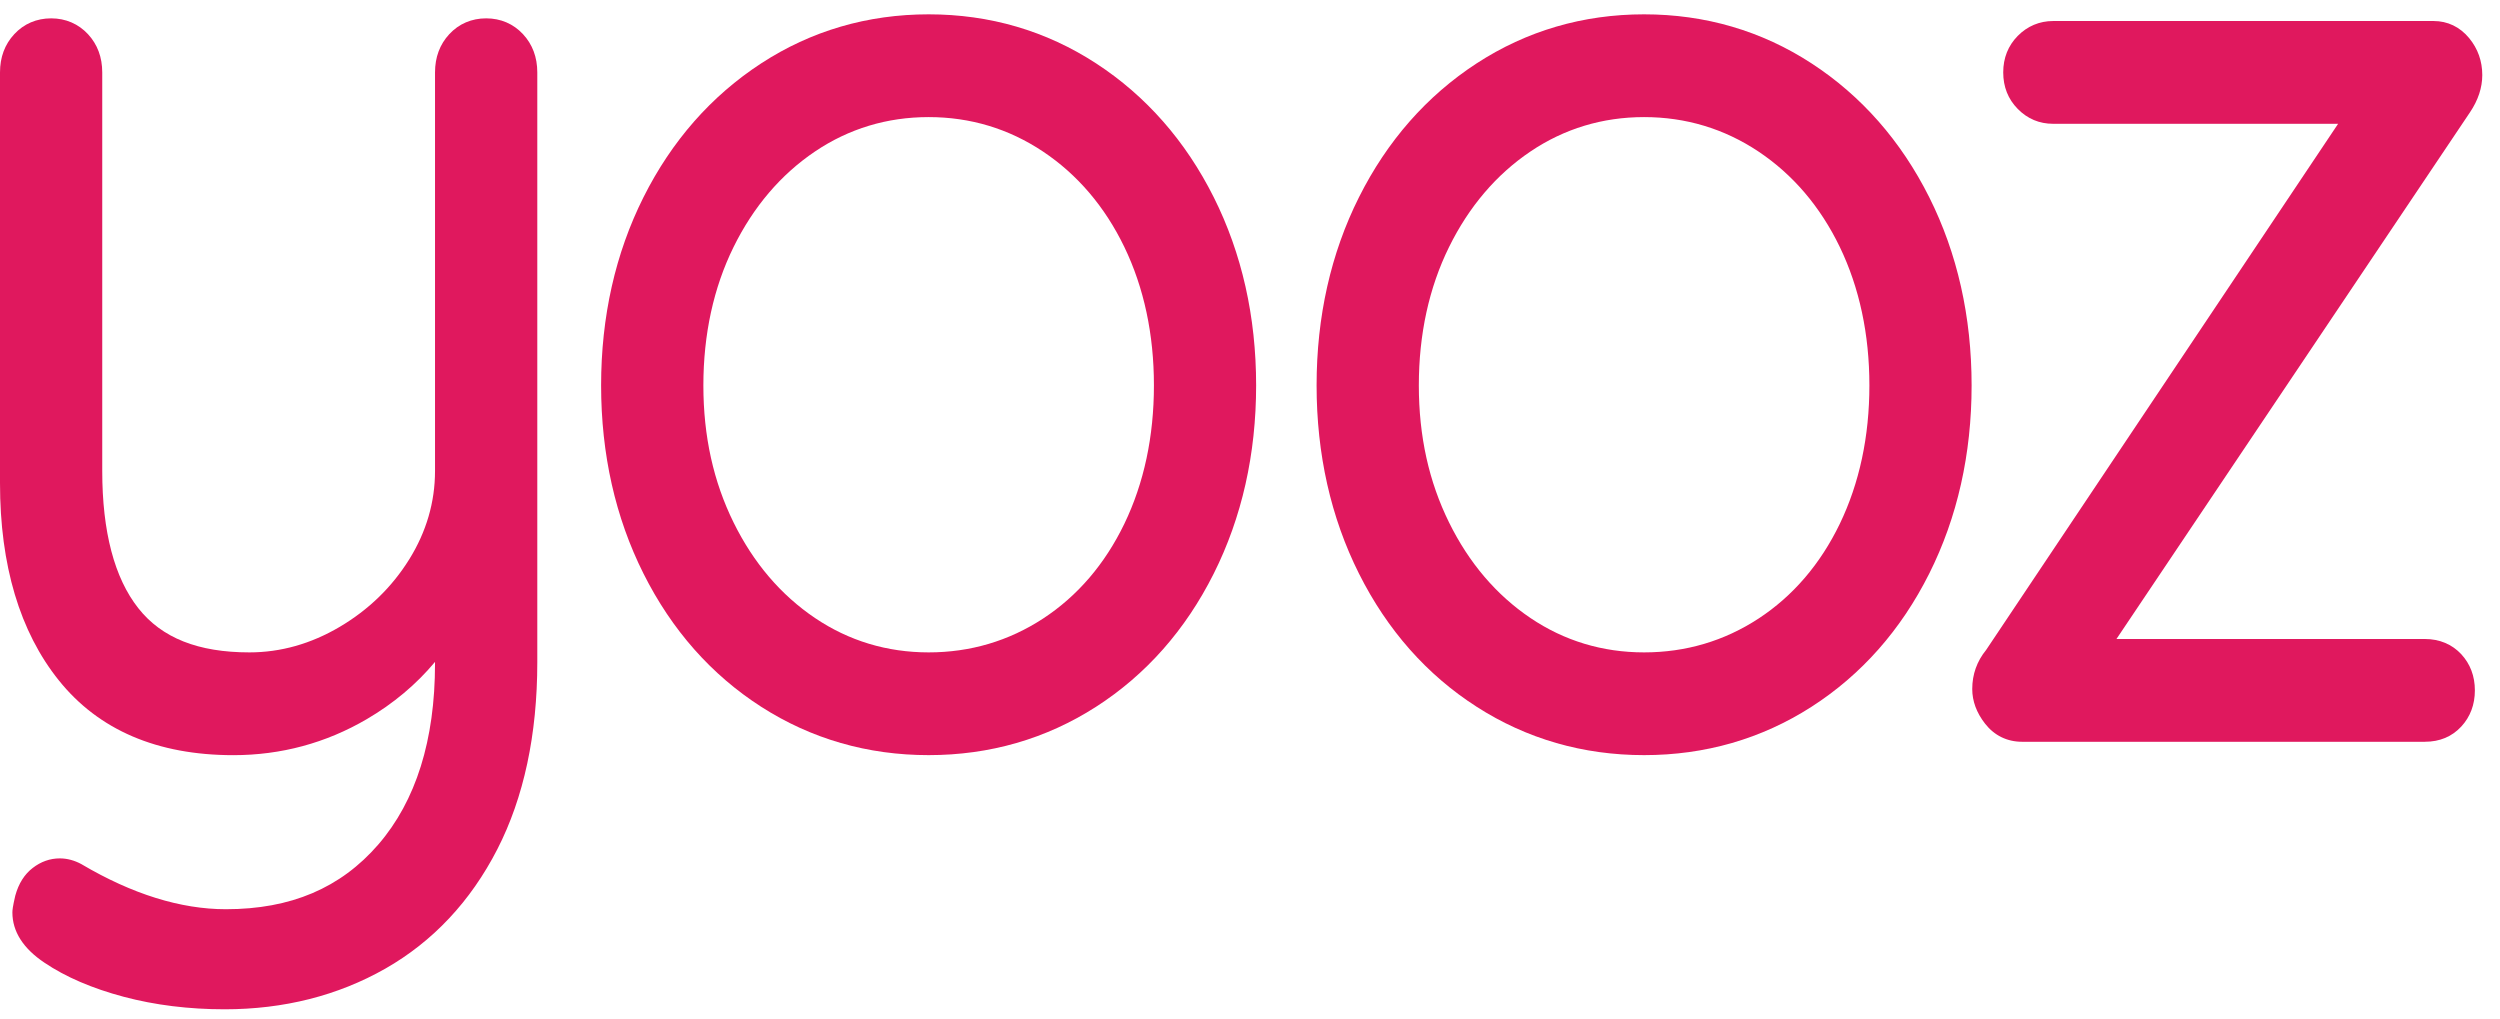
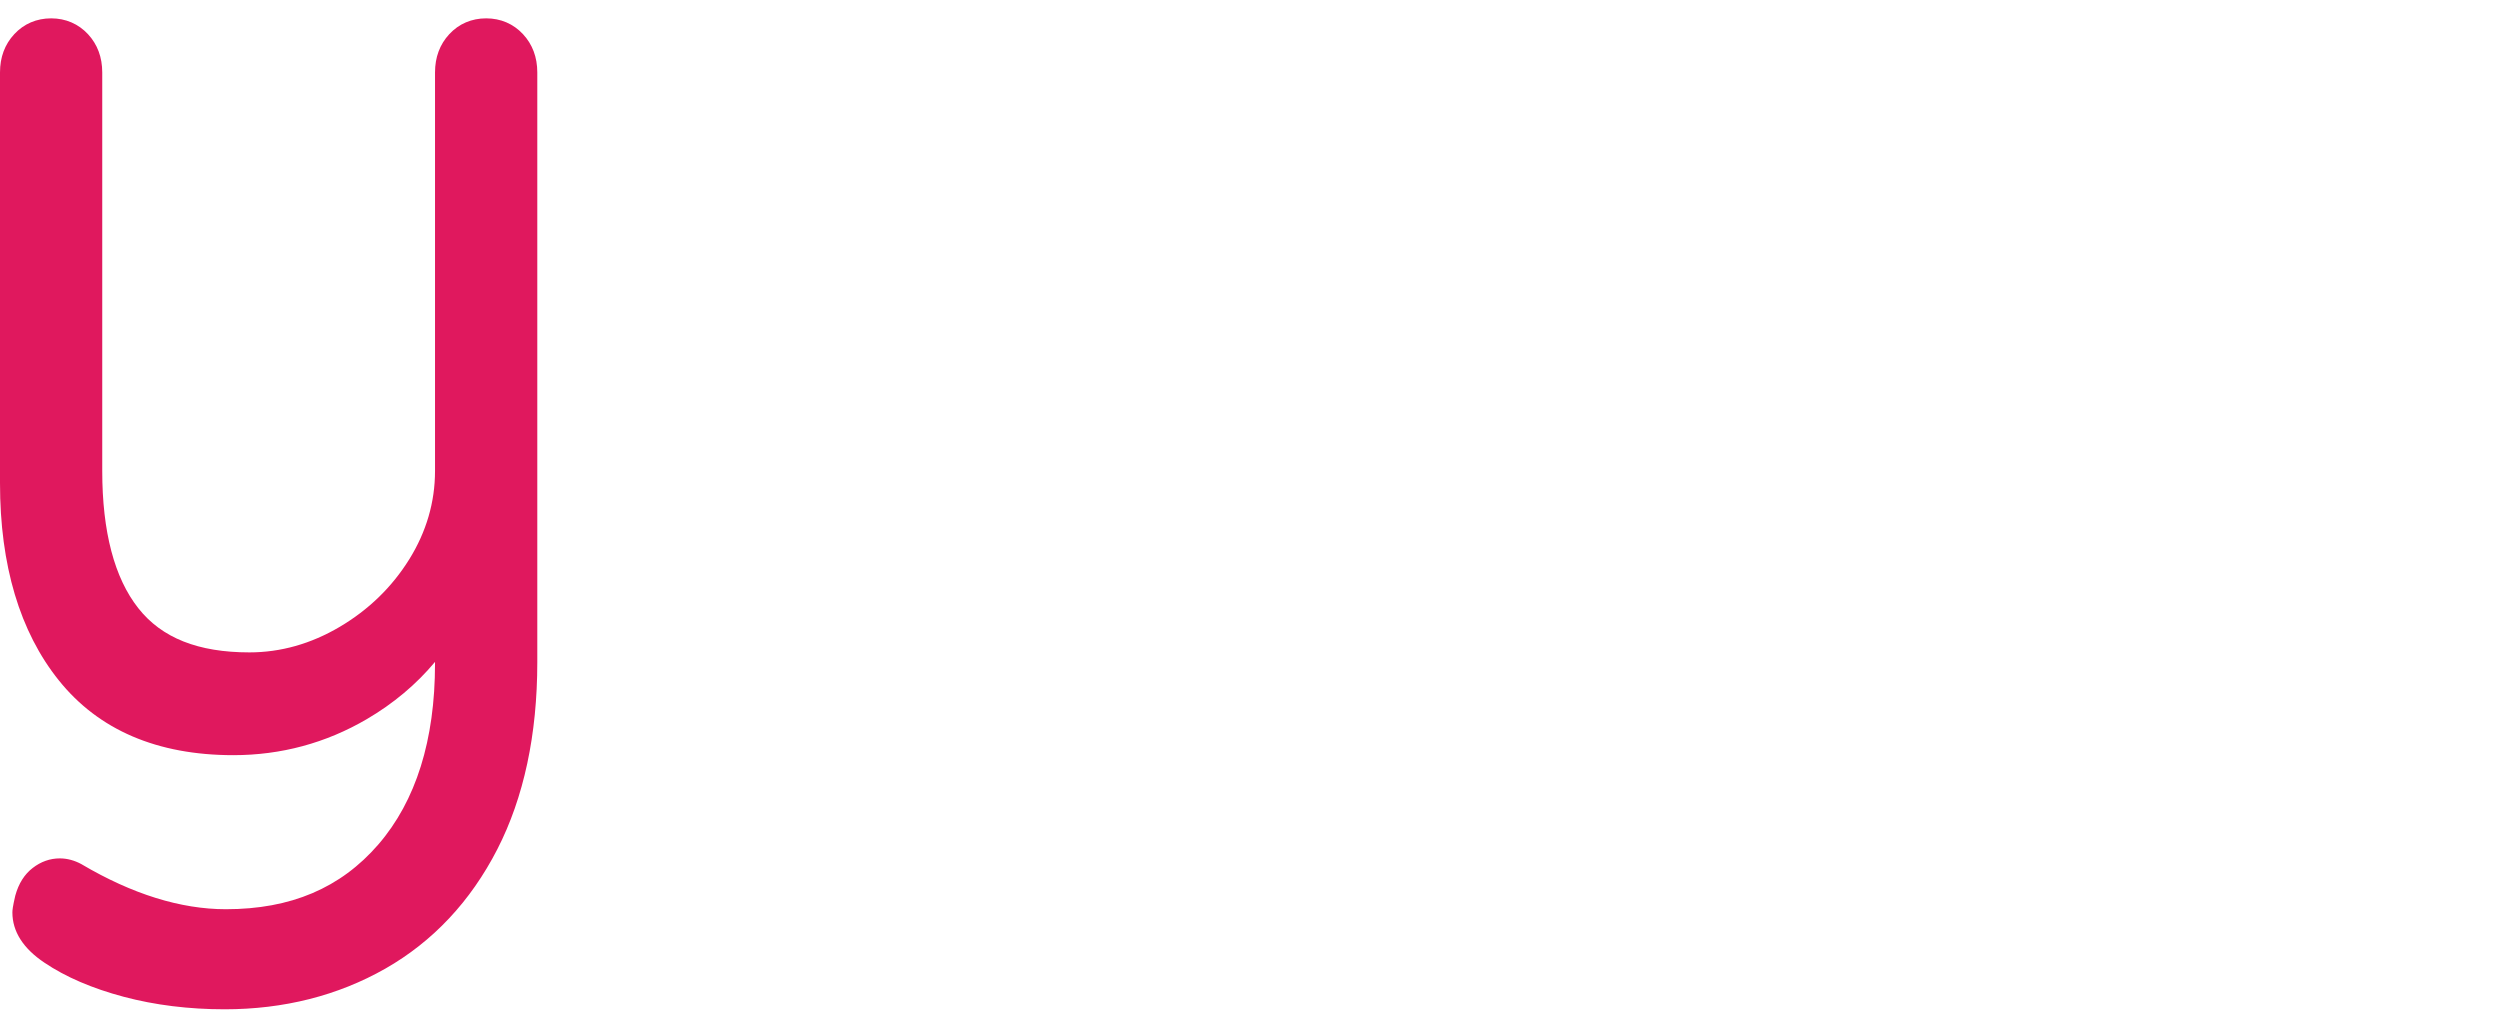
<svg xmlns="http://www.w3.org/2000/svg" width="135" height="55" viewBox="0 0 135 55" fill="none">
  <path d="M26.252 0.991C27.037 0.991 27.724 1.287 28.243 1.846L28.245 1.848C28.755 2.399 29.014 3.093 29.014 3.91V35.765C29.014 39.669 28.288 43.065 26.856 45.859C25.412 48.674 23.375 50.844 20.803 52.309C18.244 53.764 15.327 54.502 12.131 54.502C10.2 54.502 8.367 54.275 6.683 53.827C4.981 53.374 3.542 52.756 2.406 51.989C1.254 51.22 0.669 50.304 0.669 49.272C0.669 49.149 0.688 48.956 0.822 48.378L0.83 48.348C1.008 47.707 1.323 47.21 1.766 46.87C2.207 46.528 2.701 46.353 3.229 46.353C3.621 46.353 4.012 46.457 4.39 46.66L4.415 46.675C7.14 48.283 9.758 49.098 12.197 49.098C15.702 49.098 18.395 47.955 20.429 45.603C22.461 43.251 23.491 39.964 23.491 35.837V35.742C22.481 36.954 21.249 37.989 19.806 38.834C17.601 40.125 15.176 40.779 12.599 40.779C8.495 40.779 5.324 39.42 3.177 36.74C1.069 34.113 0 30.527 0 26.086V3.91C5.12292e-05 3.092 0.258 2.397 0.769 1.847C1.287 1.287 1.976 0.991 2.761 0.991C3.545 0.991 4.232 1.287 4.752 1.846C5.263 2.399 5.521 3.093 5.521 3.91V25.436C5.522 28.714 6.177 31.207 7.469 32.843C8.735 34.449 10.698 35.229 13.47 35.229C15.155 35.229 16.793 34.766 18.34 33.853C19.9 32.933 21.165 31.706 22.1 30.203C23.023 28.719 23.491 27.115 23.491 25.436V3.91C23.491 3.092 23.75 2.397 24.26 1.847C24.778 1.287 25.467 0.991 26.252 0.991Z" fill="#E0185E" />
-   <path d="M50.147 0.774C53.449 0.774 56.491 1.665 59.191 3.424C61.881 5.177 64.018 7.609 65.543 10.652C67.061 13.681 67.831 17.1 67.831 20.812C67.831 24.524 67.061 27.944 65.543 30.973C64.017 34.018 61.878 36.438 59.187 38.166C56.487 39.9 53.445 40.777 50.145 40.777C46.845 40.777 43.804 39.898 41.105 38.166C38.414 36.439 36.275 34.02 34.748 30.973C33.23 27.945 32.46 24.526 32.46 20.812C32.46 17.098 33.23 13.681 34.748 10.652C36.274 7.608 38.412 5.176 41.101 3.424C43.8 1.665 46.844 0.774 50.147 0.774ZM50.147 6.323C47.902 6.323 45.836 6.949 44.009 8.181C42.165 9.425 40.685 11.162 39.611 13.343C38.531 15.54 37.983 18.052 37.982 20.812C37.982 23.572 38.53 26.013 39.611 28.209C40.685 30.392 42.166 32.129 44.009 33.372C45.835 34.604 47.9 35.229 50.148 35.229C52.394 35.229 54.475 34.614 56.327 33.402C58.187 32.184 59.663 30.462 60.714 28.287C61.775 26.087 62.312 23.572 62.312 20.812C62.312 18.052 61.775 15.537 60.714 13.337C59.663 11.161 58.185 9.427 56.322 8.183C54.472 6.949 52.395 6.323 50.148 6.323H50.147Z" fill="#E0185E" />
-   <path d="M88.781 0.774C92.083 0.774 95.126 1.665 97.826 3.424C100.516 5.177 102.654 7.609 104.179 10.652C105.697 13.681 106.467 17.1 106.467 20.812C106.467 24.524 105.697 27.944 104.179 30.973C102.653 34.018 100.513 36.438 97.822 38.166C95.123 39.899 92.081 40.777 88.781 40.777C85.481 40.777 82.439 39.899 79.74 38.166C77.049 36.44 74.911 34.019 73.384 30.973C71.865 27.945 71.096 24.526 71.096 20.812C71.096 17.098 71.865 13.681 73.384 10.652C74.91 7.608 77.047 5.176 79.736 3.424C82.436 1.666 85.479 0.774 88.781 0.774ZM88.781 6.323C86.537 6.323 84.471 6.949 82.644 8.181C80.8 9.425 79.32 11.163 78.247 13.343C77.166 15.54 76.617 18.052 76.617 20.812C76.617 23.572 77.165 26.013 78.247 28.209C79.321 30.392 80.801 32.129 82.644 33.372C84.47 34.604 86.535 35.229 88.782 35.229C91.029 35.229 93.11 34.614 94.962 33.402C96.822 32.184 98.298 30.462 99.349 28.287C100.409 26.087 100.947 23.572 100.947 20.812C100.947 18.052 100.409 15.537 99.349 13.337C98.298 11.161 96.82 9.427 94.957 8.183C93.106 6.949 91.029 6.323 88.783 6.323H88.781Z" fill="#E0185E" />
-   <path d="M131.415 1.135C132.172 1.135 132.836 1.454 133.335 2.059C133.804 2.629 134.043 3.3 134.043 4.054C134.043 4.733 133.82 5.409 133.38 6.063L114.288 34.506H130.947C131.73 34.506 132.407 34.79 132.905 35.324L132.907 35.326C133.395 35.854 133.643 36.512 133.643 37.281C133.643 38.049 133.395 38.709 132.907 39.236C132.404 39.779 131.744 40.055 130.948 40.055H130.946V40.056H109.194C108.383 40.056 107.692 39.717 107.194 39.078C106.734 38.49 106.501 37.861 106.501 37.208C106.501 36.419 106.753 35.709 107.25 35.099L126.258 6.685H110.868C110.124 6.685 109.481 6.414 108.958 5.881C108.438 5.354 108.174 4.69 108.174 3.909C108.174 3.129 108.439 2.467 108.959 1.938C109.476 1.412 110.136 1.135 110.868 1.135H131.415Z" fill="#E0185E" />
</svg>